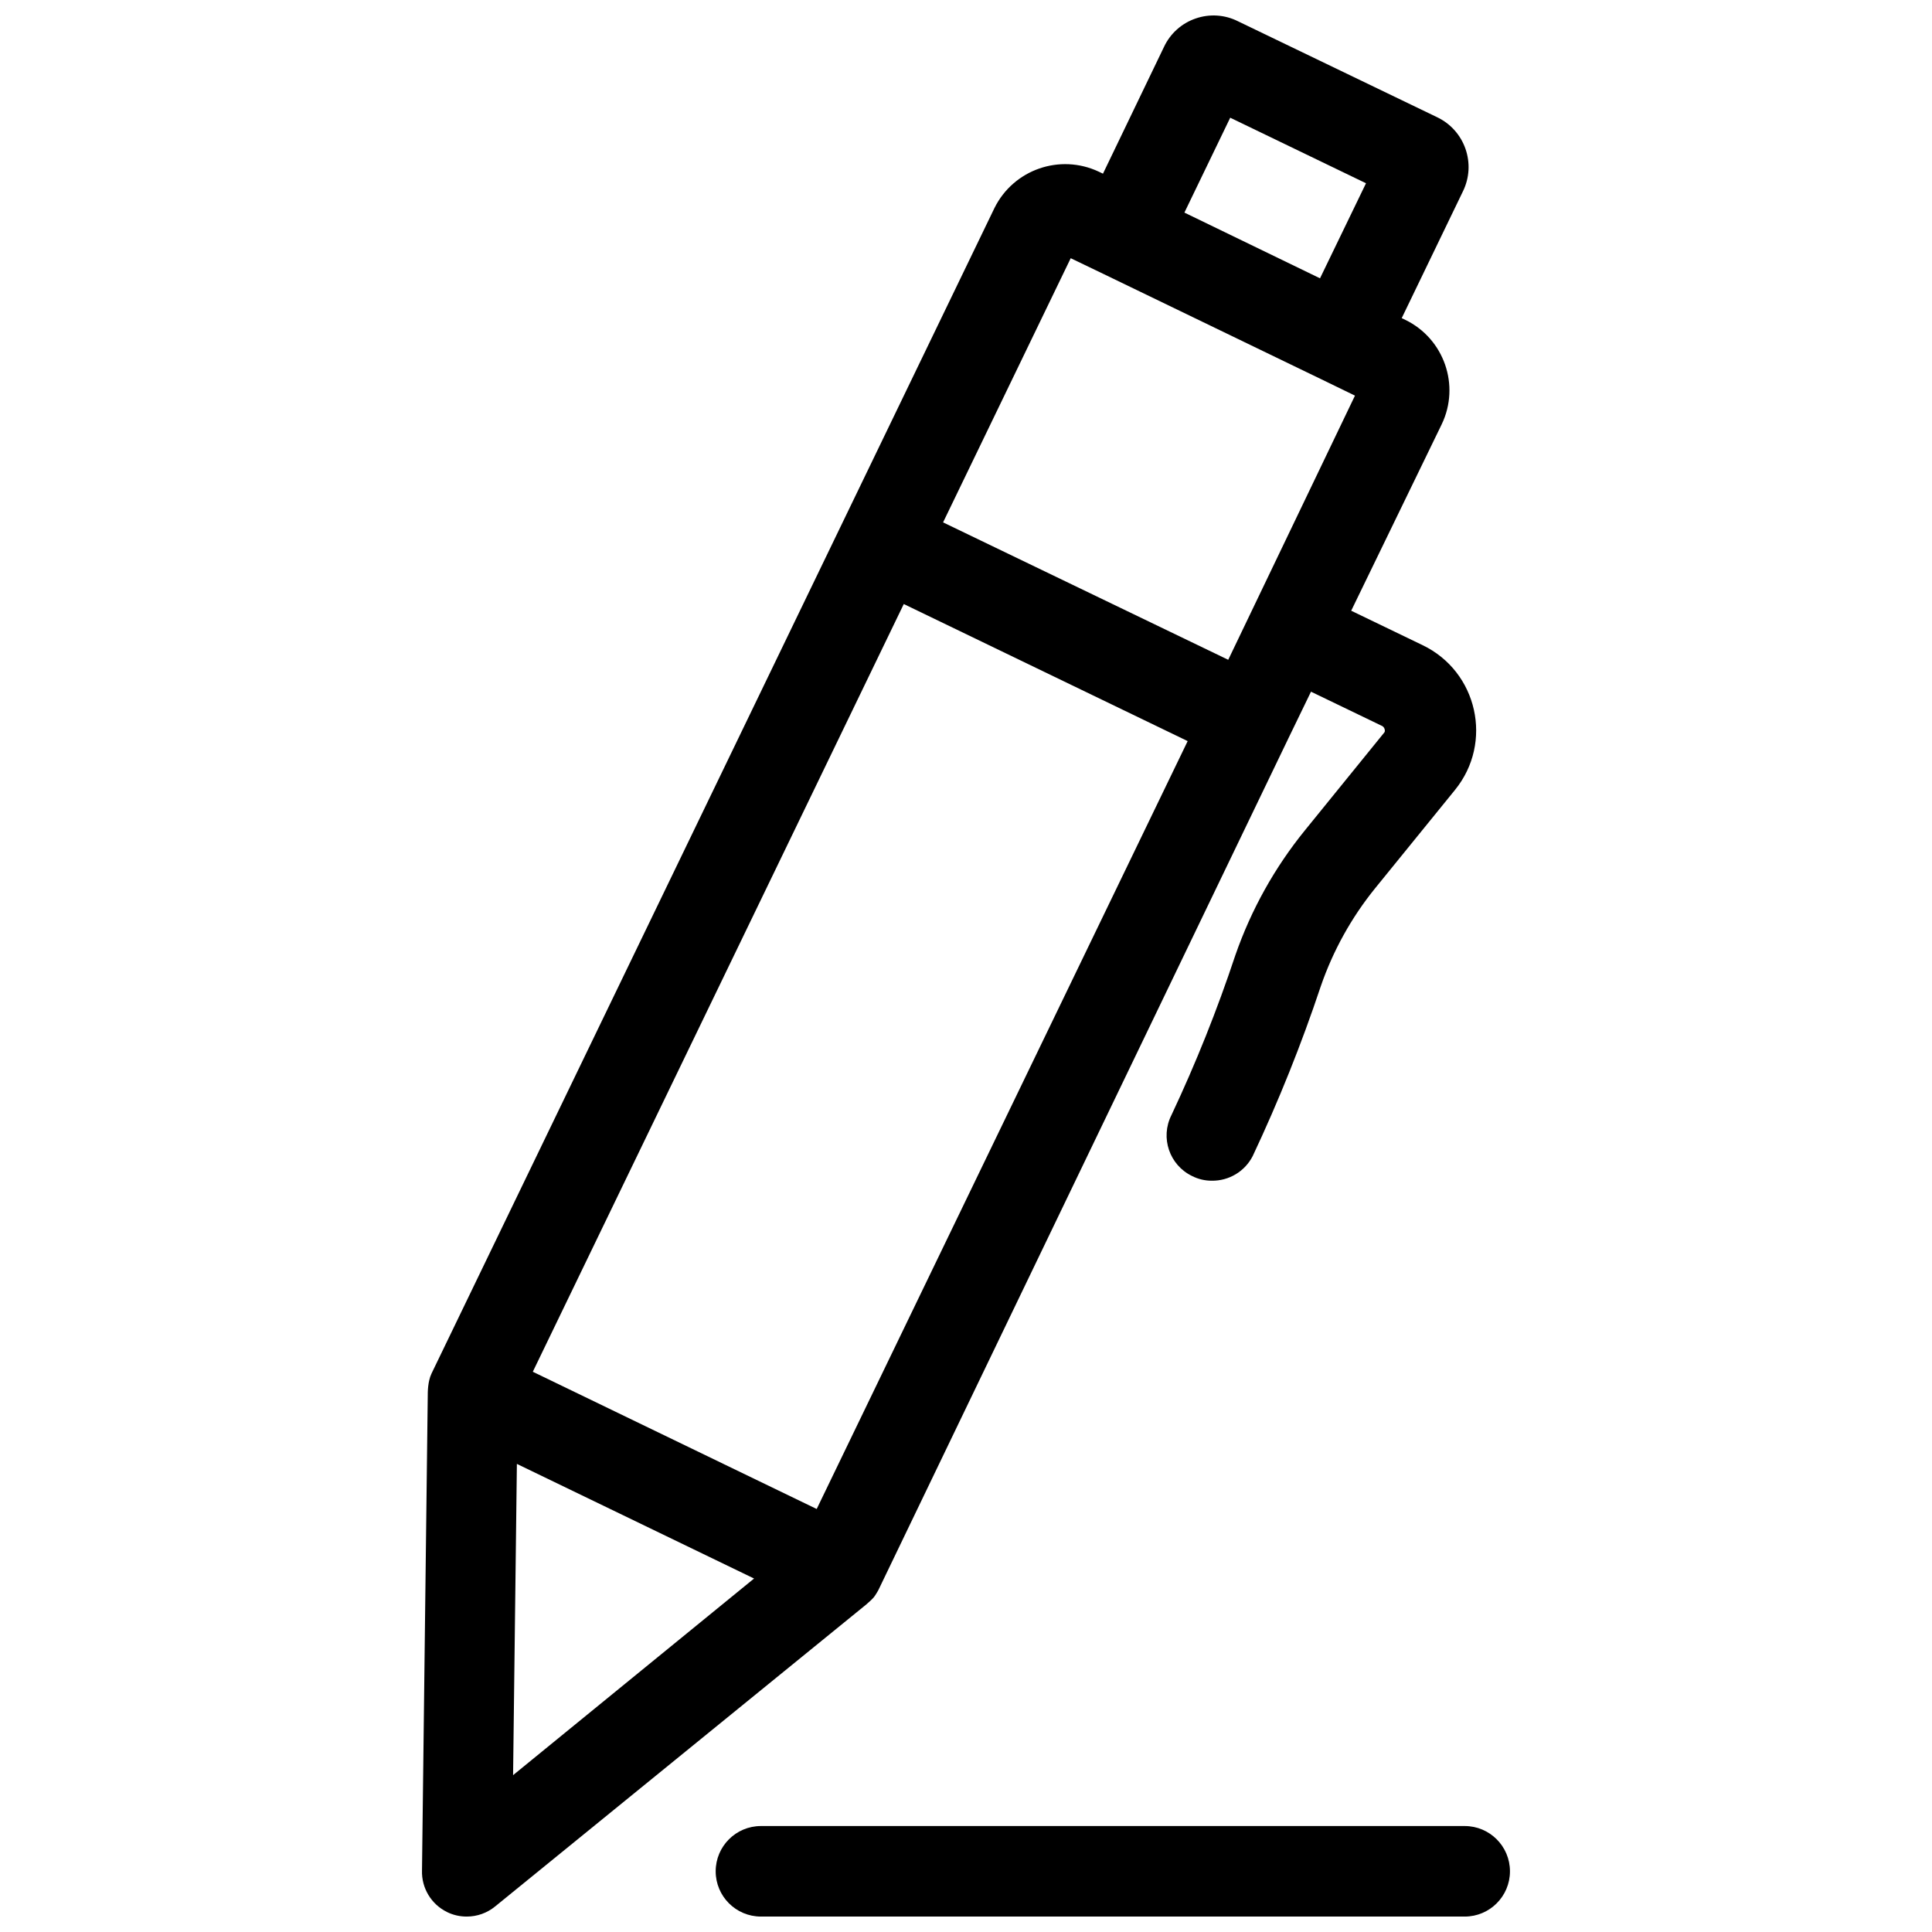
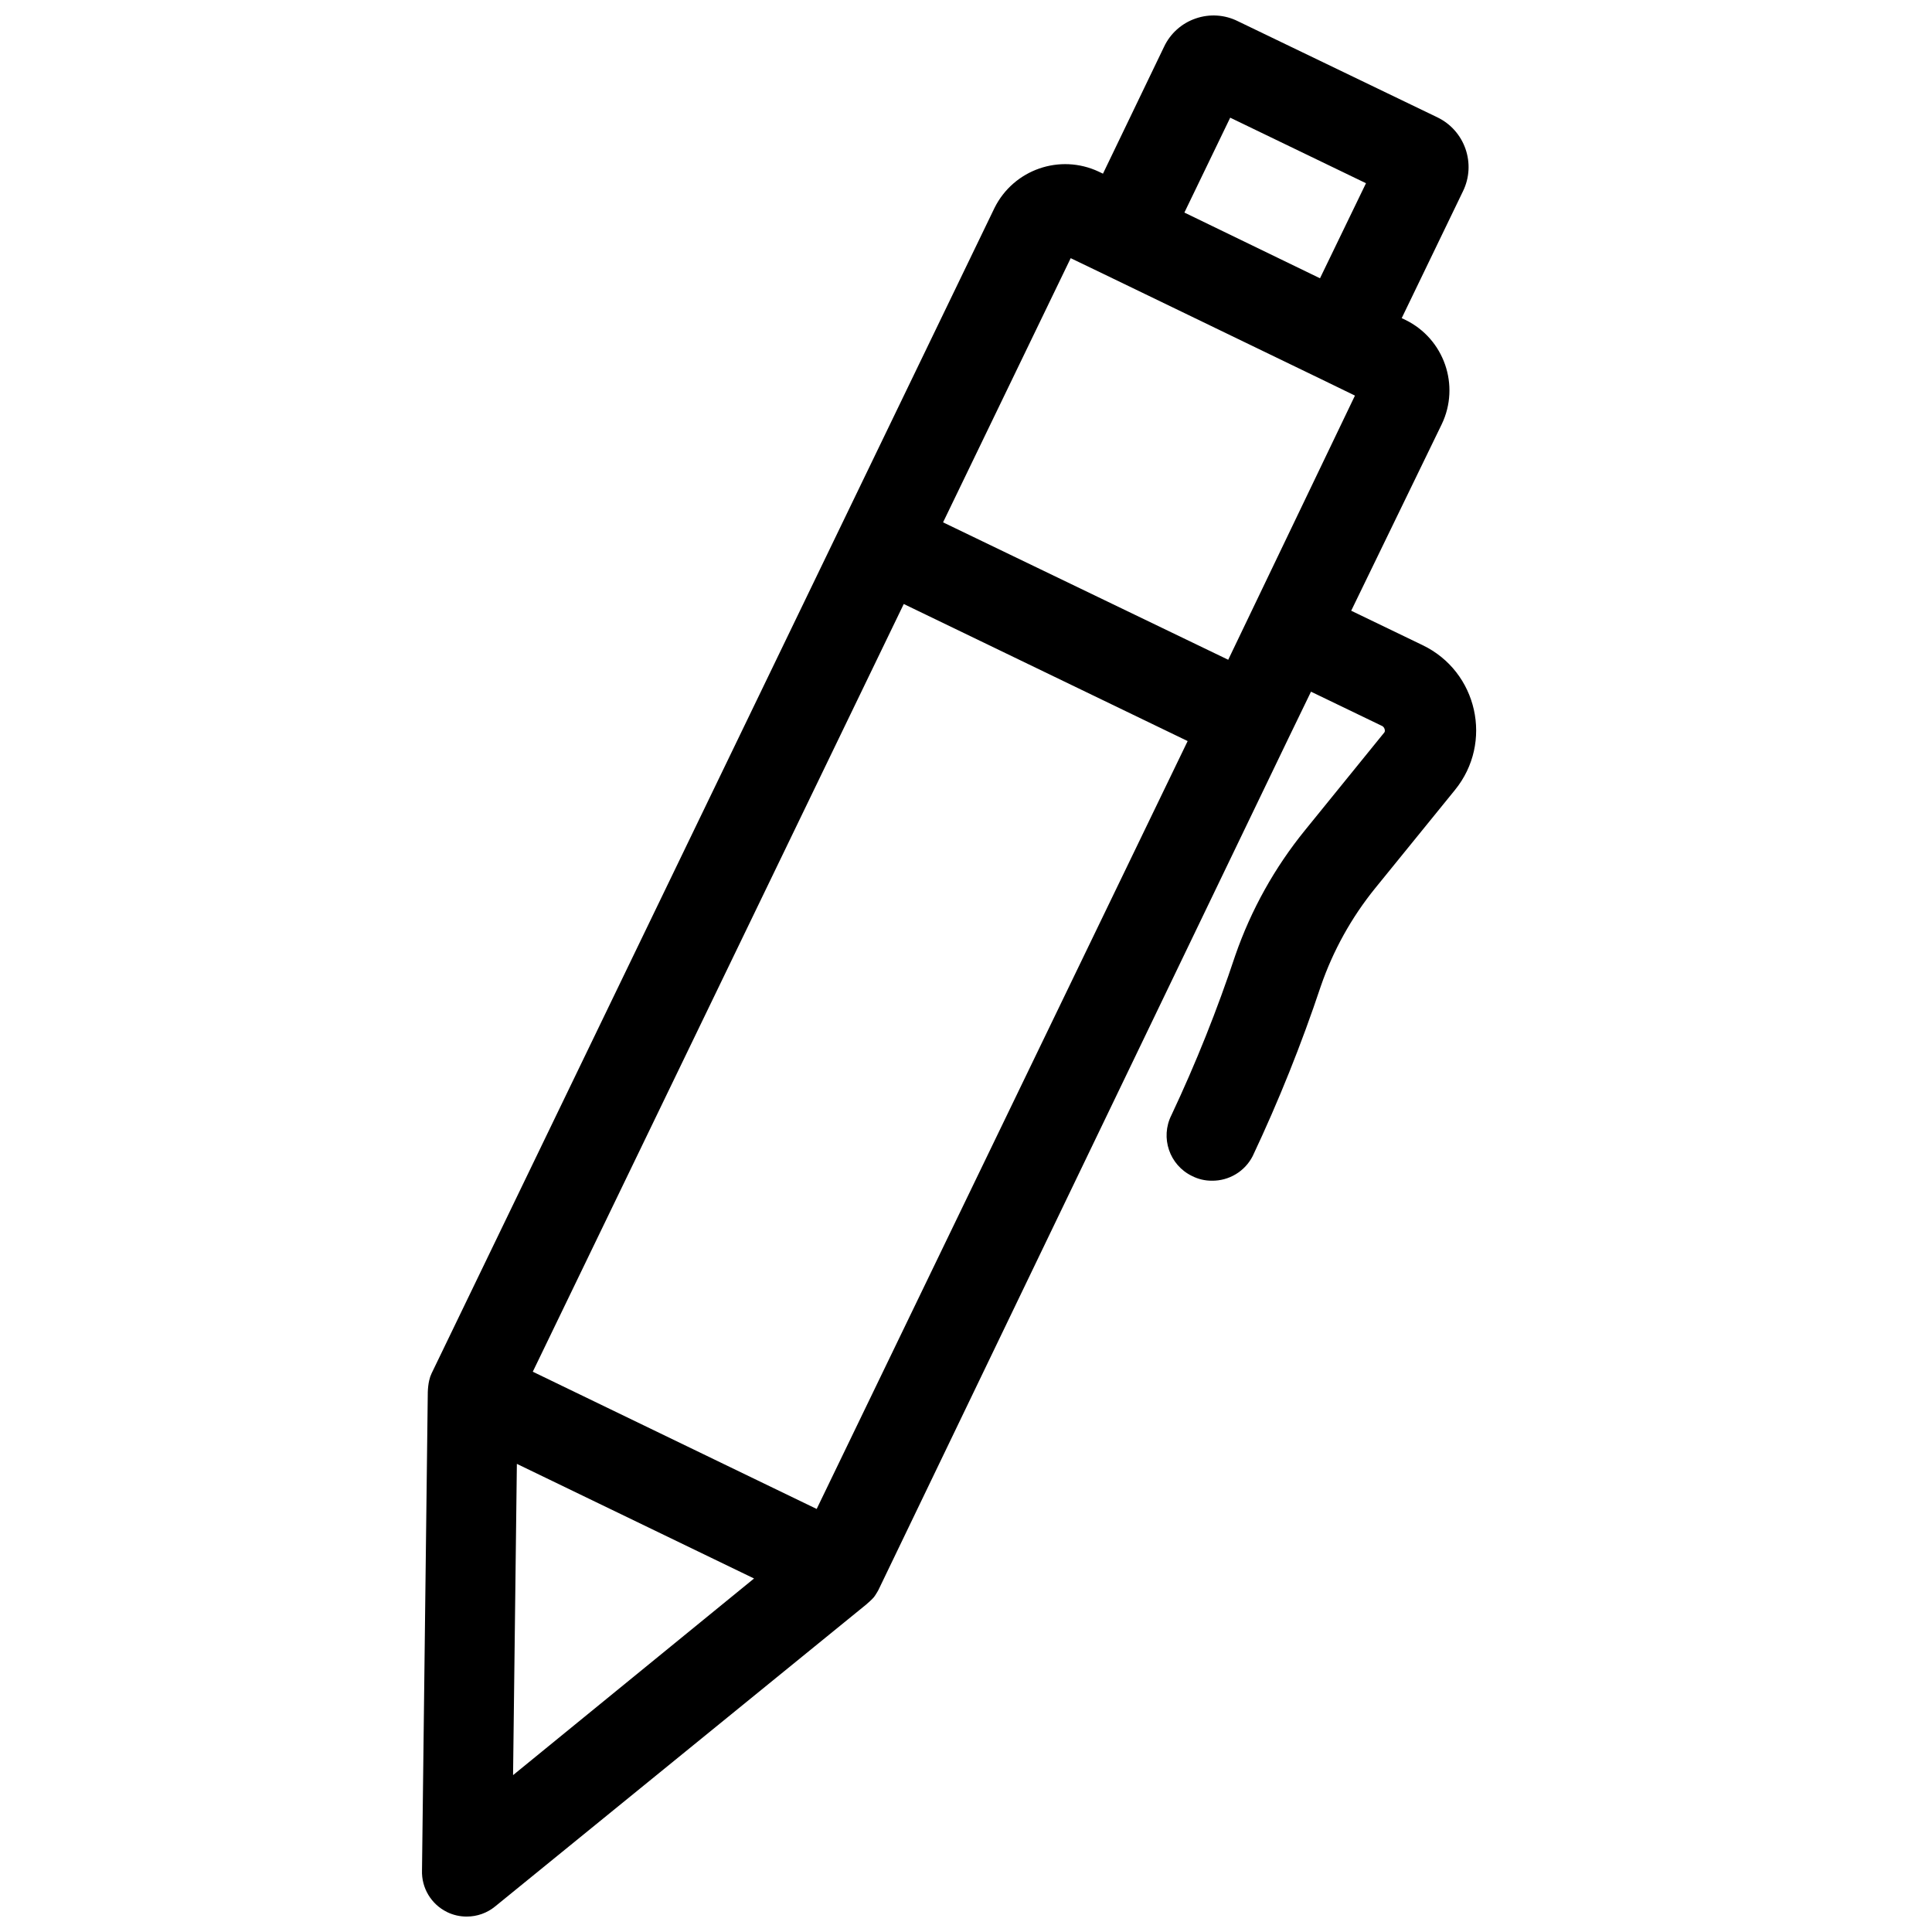
<svg xmlns="http://www.w3.org/2000/svg" width="800px" height="800px" version="1.1" viewBox="144 144 512 512">
  <defs>
    <clipPath id="b">
      <path d="m255 148.09h281v503.81h-281z" />
    </clipPath>
    <clipPath id="a">
-       <path d="m333 627h212v24.902h-212z" />
-     </clipPath>
+       </clipPath>
  </defs>
  <g>
    <g clip-path="url(#b)">
-       <path d="m262.46 650.71c1.629 0.797 3.418 1.207 5.231 1.199 2.746 0.004 5.41-0.945 7.531-2.688l98.312-79.992c0.652-0.582 1.41-1.215 2.016-1.918 0.215-0.246 0.387-0.527 0.562-0.805 0.246-0.375 0.441-0.715 0.688-1.164l108.63-225.66v0l5.996-12.379 18.906 9.117c0.27 0.164 0.473 0.43 0.574 0.719 0.102 0.285 0.152 0.629 0 0.91l-21.062 25.961c-8.043 9.891-14.293 21.113-18.473 33.156-4.797 14.449-10.449 28.598-16.938 42.367-2.996 5.957-0.535 13.219 5.469 16.121 1.621 0.824 3.414 1.254 5.231 1.246 4.562 0.062 8.766-2.465 10.844-6.527 6.898-14.633 12.922-29.66 18.043-45.008 3.25-9.426 8.121-18.211 14.395-25.957l21.16-26.055c10.219-12.562 6.012-31.379-8.59-38.387l-18.906-9.117 23.992-49.422c4.93-10.285 0.645-22.621-9.598-27.637l-1.008-0.48 16.219-33.59c3.598-7.324 0.512-16.176-6.863-19.672l-52.781-25.43c-3.473-1.738-7.504-1.996-11.176-0.719-3.707 1.266-6.738 3.984-8.398 7.535l-16.168 33.59-1.105-0.527c-10.289-4.848-22.566-0.582-27.637 9.598l-149.18 308.86c-0.277 0.582-0.488 1.191-0.625 1.824-0.227 0.91-0.355 2.18-0.383 3.117l-1.535 126.77c-0.156 4.66 2.434 8.98 6.621 11.035zm17.512-36.277 1.008-82.484 62.855 30.375zm190.05-439.24 35.984 17.371-12.188 25.191-35.938-17.418zm-42.273 37.234 8.684 4.176 57.578 27.832 9.07 4.41-33.586 70.008-75.57-36.418zm-44.238 91.648 75.234 36.324-98.312 203.5-75.234-36.371z" />
+       <path d="m262.46 650.71c1.629 0.797 3.418 1.207 5.231 1.199 2.746 0.004 5.41-0.945 7.531-2.688l98.312-79.992c0.652-0.582 1.41-1.215 2.016-1.918 0.215-0.246 0.387-0.527 0.562-0.805 0.246-0.375 0.441-0.715 0.688-1.164l108.63-225.66v0l5.996-12.379 18.906 9.117c0.27 0.164 0.473 0.43 0.574 0.719 0.102 0.285 0.152 0.629 0 0.91l-21.062 25.961c-8.043 9.891-14.293 21.113-18.473 33.156-4.797 14.449-10.449 28.598-16.938 42.367-2.996 5.957-0.535 13.219 5.469 16.121 1.621 0.824 3.414 1.254 5.231 1.246 4.562 0.062 8.766-2.465 10.844-6.527 6.898-14.633 12.922-29.66 18.043-45.008 3.25-9.426 8.121-18.211 14.395-25.957l21.16-26.055c10.219-12.562 6.012-31.379-8.59-38.387l-18.906-9.117 23.992-49.422c4.93-10.285 0.645-22.621-9.598-27.637l-1.008-0.48 16.219-33.59c3.598-7.324 0.512-16.176-6.863-19.672l-52.781-25.43c-3.473-1.738-7.504-1.996-11.176-0.719-3.707 1.266-6.738 3.984-8.398 7.535l-16.168 33.59-1.105-0.527c-10.289-4.848-22.566-0.582-27.637 9.598l-149.18 308.86c-0.277 0.582-0.488 1.191-0.625 1.824-0.227 0.91-0.355 2.18-0.383 3.117l-1.535 126.77c-0.156 4.66 2.434 8.98 6.621 11.035m17.512-36.277 1.008-82.484 62.855 30.375zm190.05-439.24 35.984 17.371-12.188 25.191-35.938-17.418zm-42.273 37.234 8.684 4.176 57.578 27.832 9.07 4.41-33.586 70.008-75.57-36.418zm-44.238 91.648 75.234 36.324-98.312 203.5-75.234-36.371z" />
    </g>
    <g clip-path="url(#a)">
-       <path d="m345.66 651.91h186.5c6.625 0 11.996-5.371 11.996-11.996s-5.371-11.996-11.996-11.996h-186.5c-6.625 0-11.996 5.371-11.996 11.996s5.371 11.996 11.996 11.996z" />
-     </g>
+       </g>
  </g>
</svg>